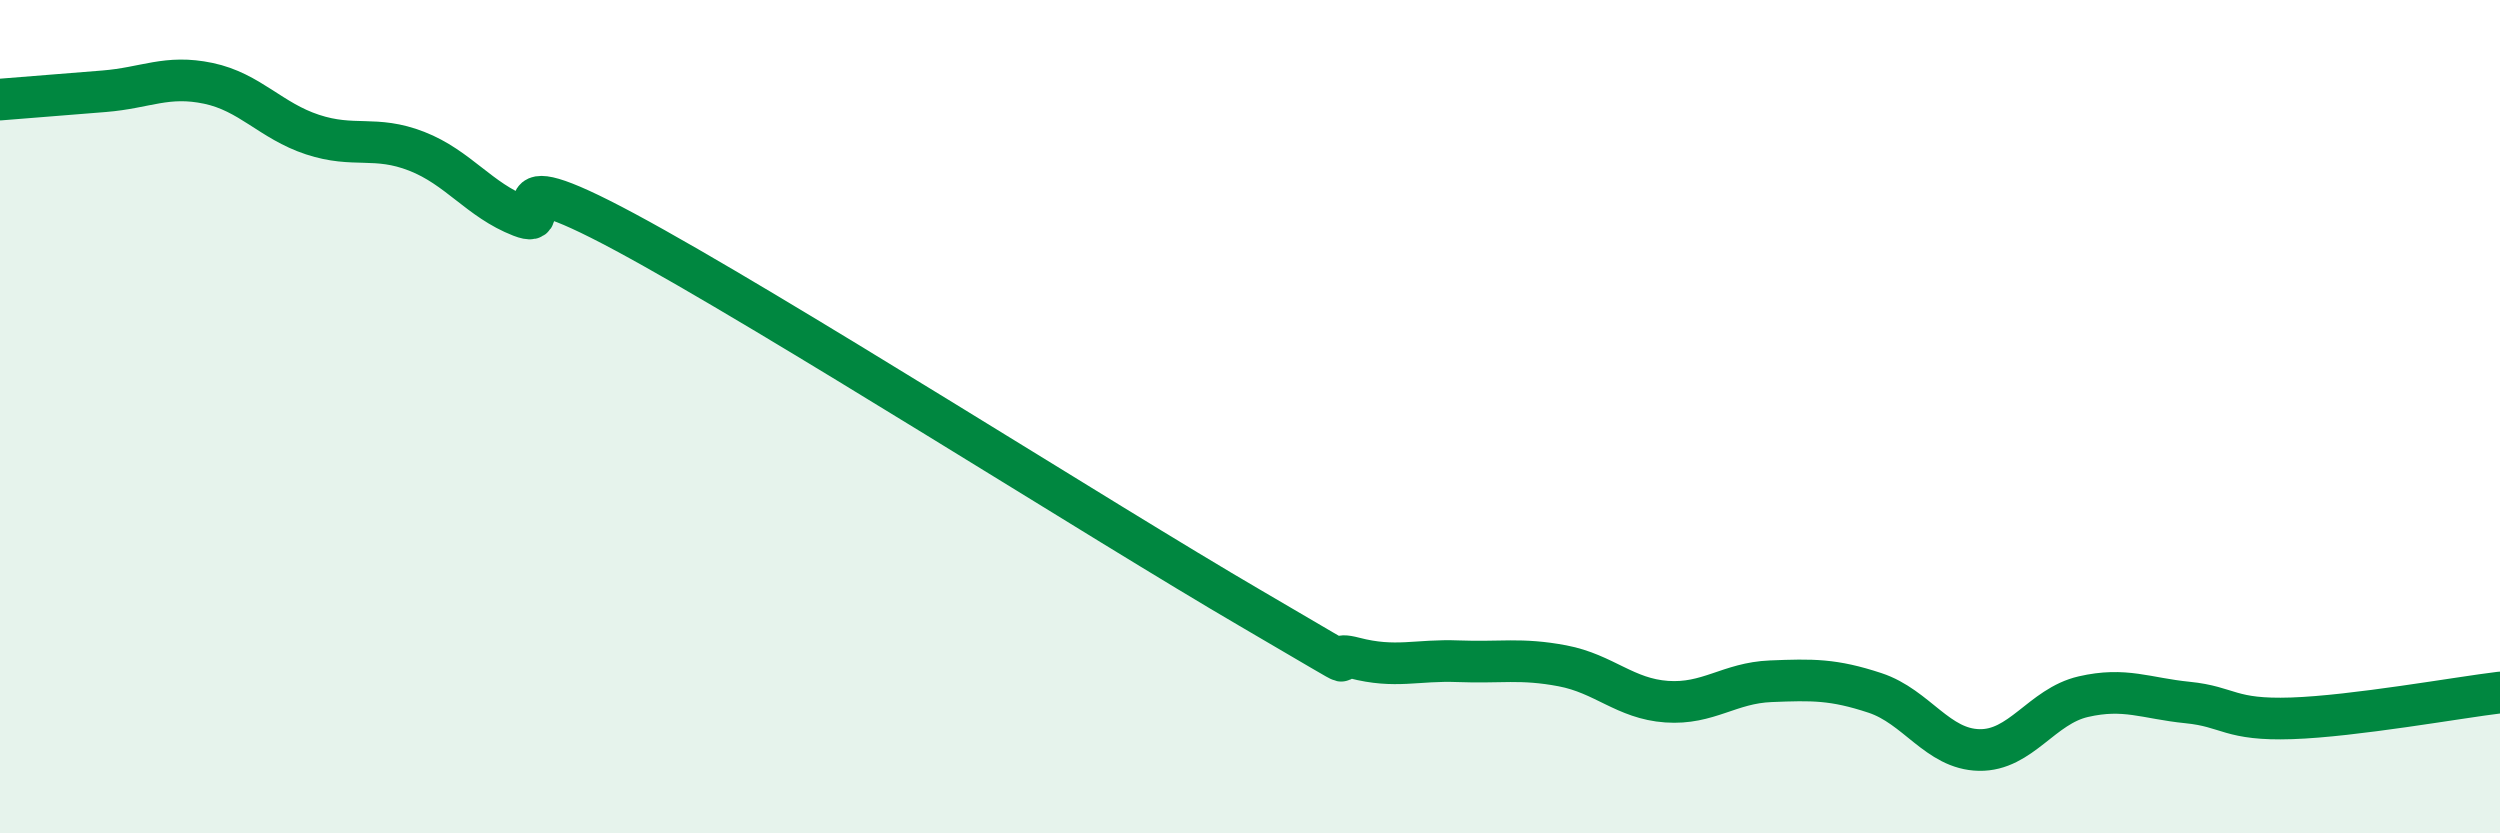
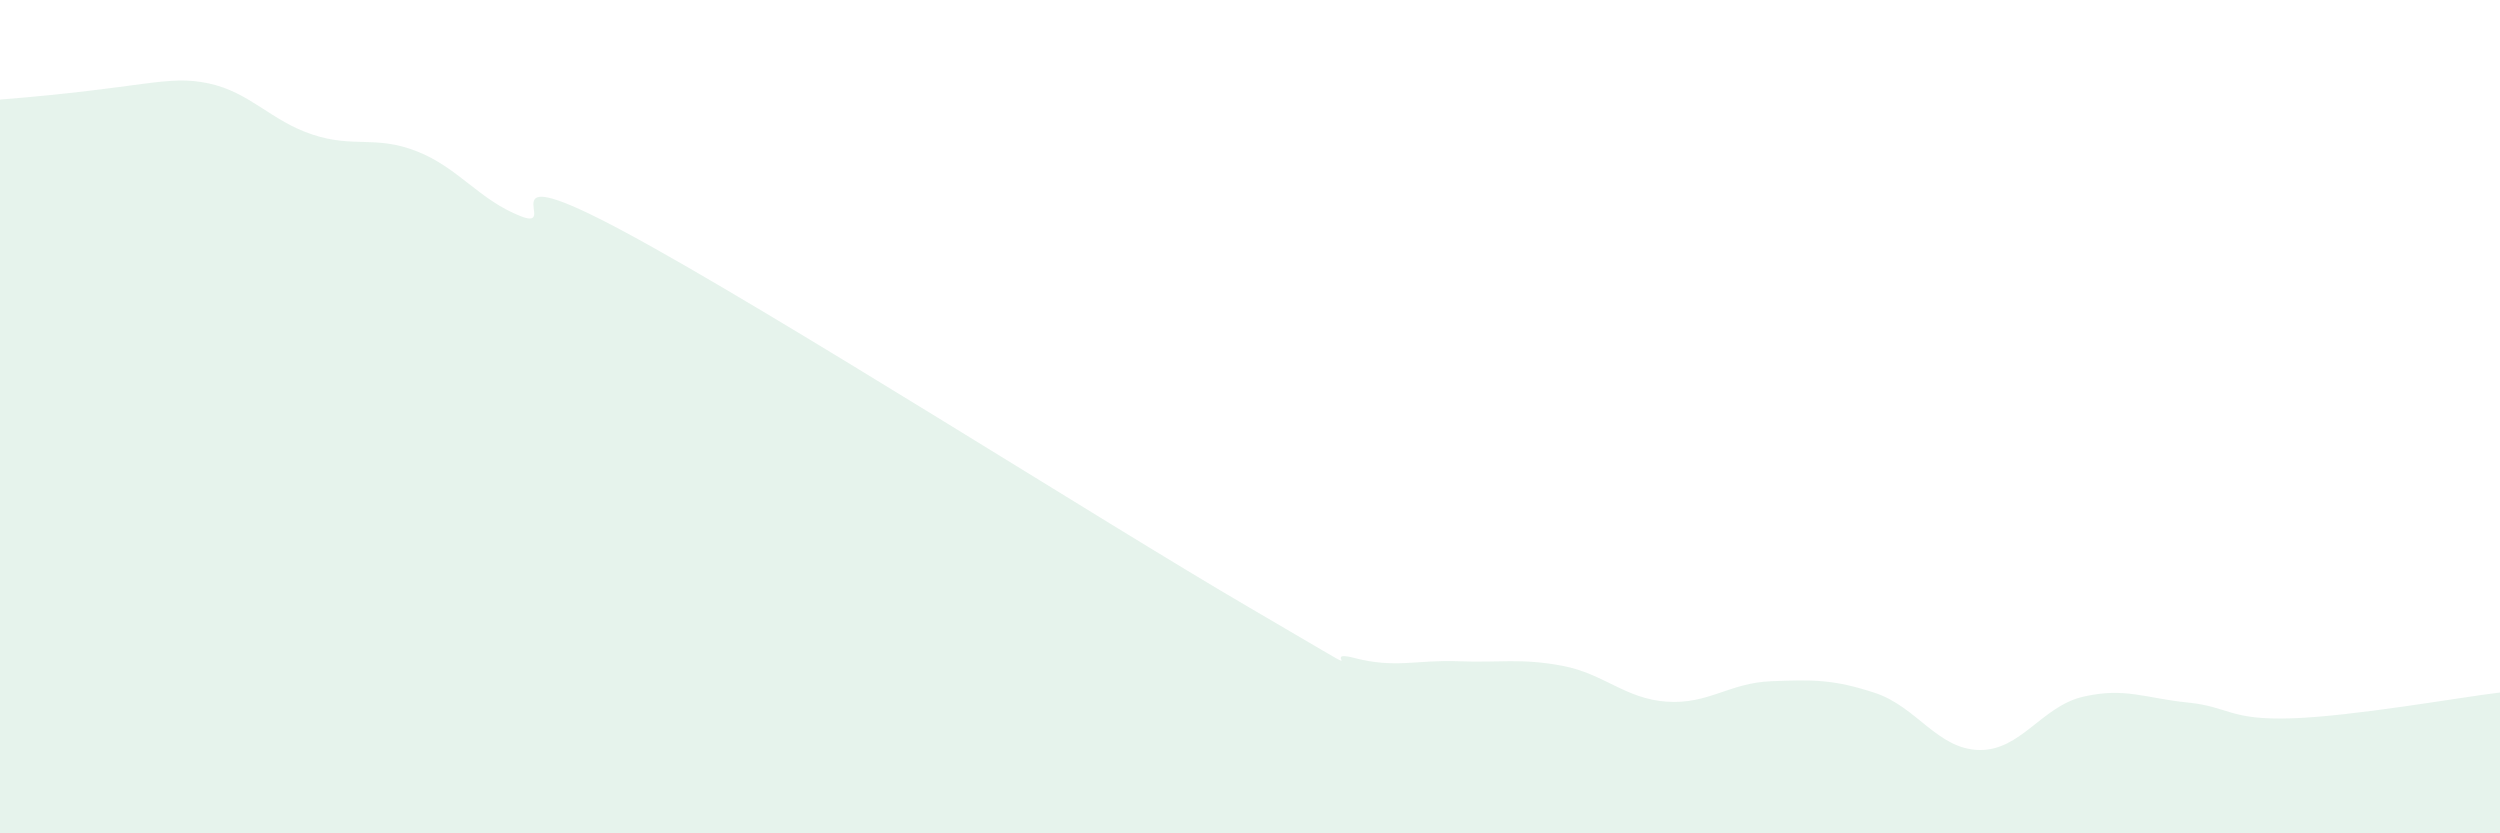
<svg xmlns="http://www.w3.org/2000/svg" width="60" height="20" viewBox="0 0 60 20">
-   <path d="M 0,2.39 C 0.5,2.35 1.5,2.27 2.5,2.19 C 3.5,2.11 4,1.79 5,2 C 6,2.21 6.5,2.9 7.5,3.23 C 8.5,3.56 9,3.24 10,3.63 C 11,4.02 11.5,4.8 12.5,5.19 C 13.5,5.58 11.5,3.69 15,5.57 C 18.5,7.45 26.5,12.55 30,14.59 C 33.5,16.63 31.5,15.53 32.5,15.79 C 33.5,16.05 34,15.83 35,15.87 C 36,15.91 36.5,15.79 37.5,15.98 C 38.5,16.17 39,16.77 40,16.84 C 41,16.91 41.5,16.39 42.5,16.35 C 43.5,16.31 44,16.3 45,16.63 C 46,16.96 46.5,17.98 47.5,18 C 48.5,18.02 49,16.95 50,16.72 C 51,16.49 51.5,16.76 52.5,16.86 C 53.5,16.96 53.5,17.29 55,17.24 C 56.5,17.19 59,16.74 60,16.62L60 20L0 20Z" fill="#008740" opacity="0.1" stroke-linecap="round" stroke-linejoin="round" />
-   <path d="M 0,2.39 C 0.5,2.35 1.5,2.27 2.5,2.19 C 3.5,2.11 4,1.79 5,2 C 6,2.21 6.5,2.9 7.5,3.23 C 8.5,3.56 9,3.24 10,3.63 C 11,4.02 11.5,4.8 12.5,5.19 C 13.5,5.58 11.5,3.69 15,5.57 C 18.5,7.45 26.5,12.55 30,14.59 C 33.5,16.63 31.5,15.53 32.5,15.79 C 33.5,16.05 34,15.83 35,15.87 C 36,15.91 36.5,15.79 37.5,15.98 C 38.5,16.17 39,16.77 40,16.84 C 41,16.91 41.5,16.39 42.5,16.35 C 43.5,16.31 44,16.3 45,16.63 C 46,16.96 46.5,17.98 47.5,18 C 48.5,18.02 49,16.95 50,16.72 C 51,16.49 51.5,16.76 52.5,16.86 C 53.5,16.96 53.5,17.29 55,17.24 C 56.5,17.19 59,16.74 60,16.62" stroke="#008740" stroke-width="1" fill="none" stroke-linecap="round" stroke-linejoin="round" />
+   <path d="M 0,2.39 C 3.5,2.11 4,1.79 5,2 C 6,2.21 6.5,2.9 7.5,3.23 C 8.5,3.56 9,3.24 10,3.63 C 11,4.02 11.5,4.8 12.5,5.19 C 13.5,5.58 11.5,3.69 15,5.57 C 18.5,7.45 26.5,12.55 30,14.59 C 33.5,16.63 31.5,15.53 32.5,15.79 C 33.5,16.05 34,15.83 35,15.87 C 36,15.91 36.5,15.79 37.5,15.98 C 38.5,16.17 39,16.77 40,16.84 C 41,16.91 41.5,16.39 42.5,16.35 C 43.5,16.31 44,16.3 45,16.63 C 46,16.96 46.5,17.98 47.5,18 C 48.5,18.02 49,16.95 50,16.72 C 51,16.49 51.5,16.76 52.5,16.86 C 53.5,16.96 53.5,17.29 55,17.24 C 56.5,17.19 59,16.74 60,16.62L60 20L0 20Z" fill="#008740" opacity="0.1" stroke-linecap="round" stroke-linejoin="round" />
</svg>